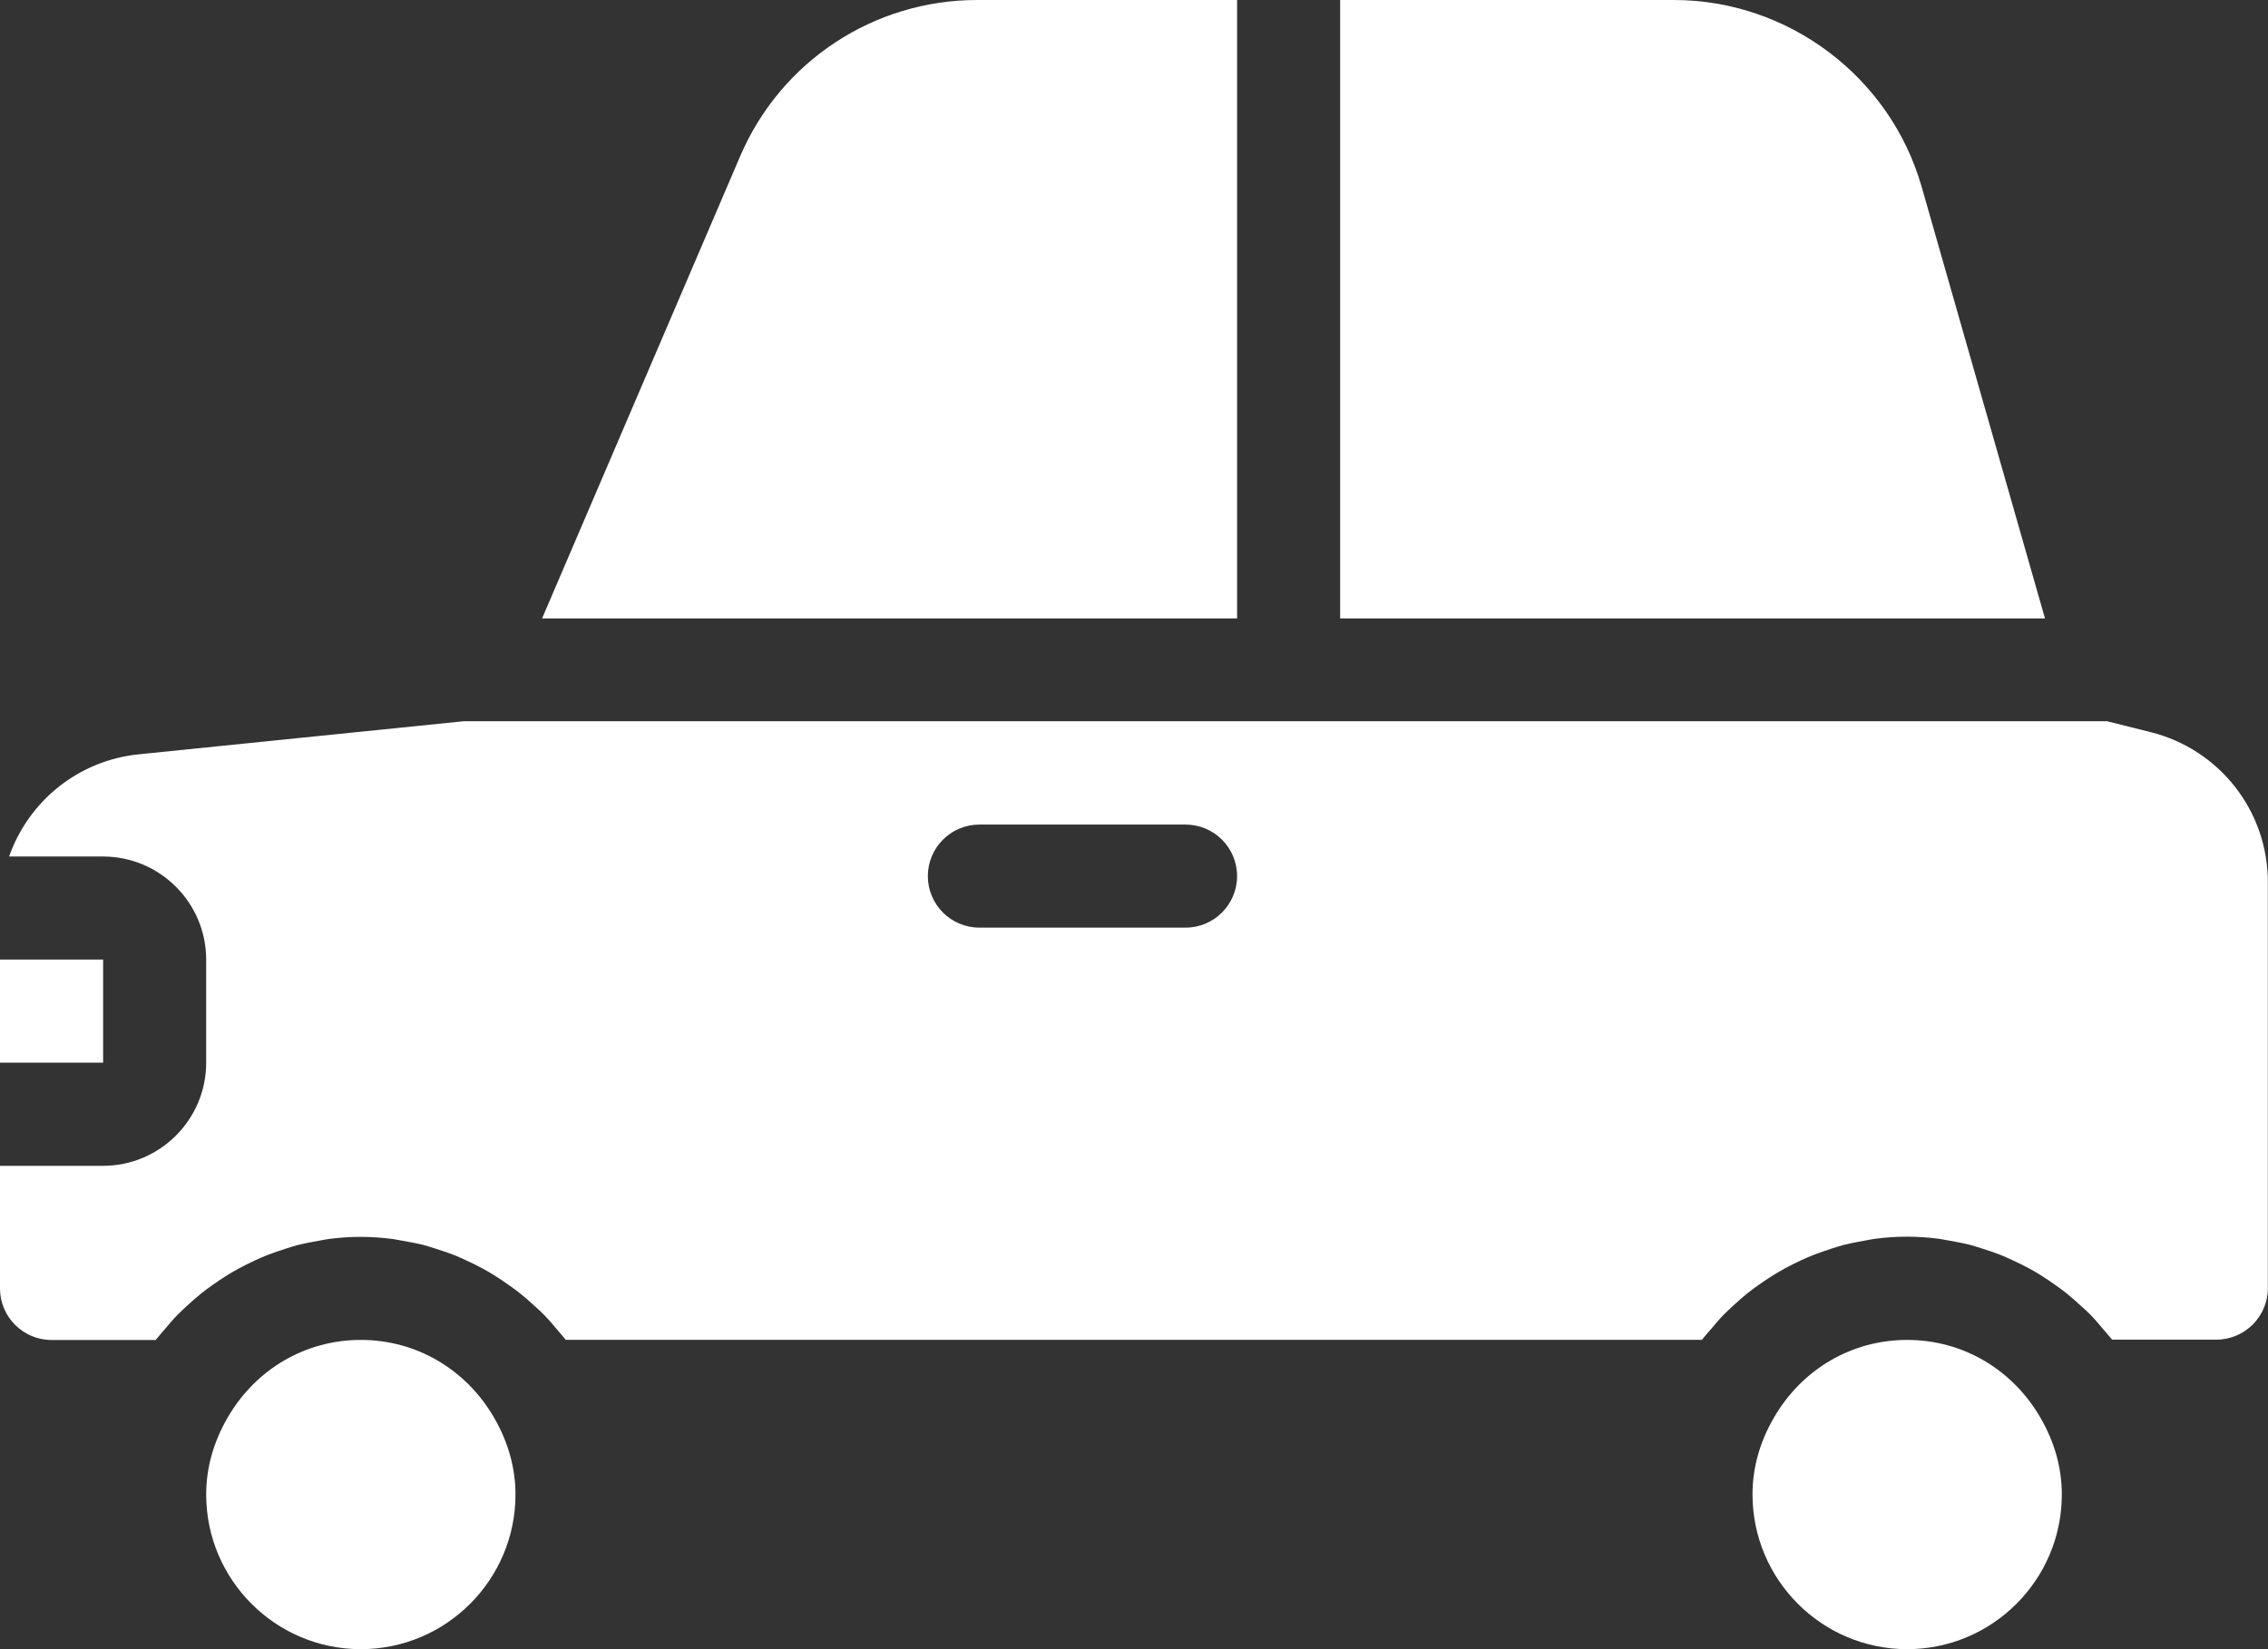
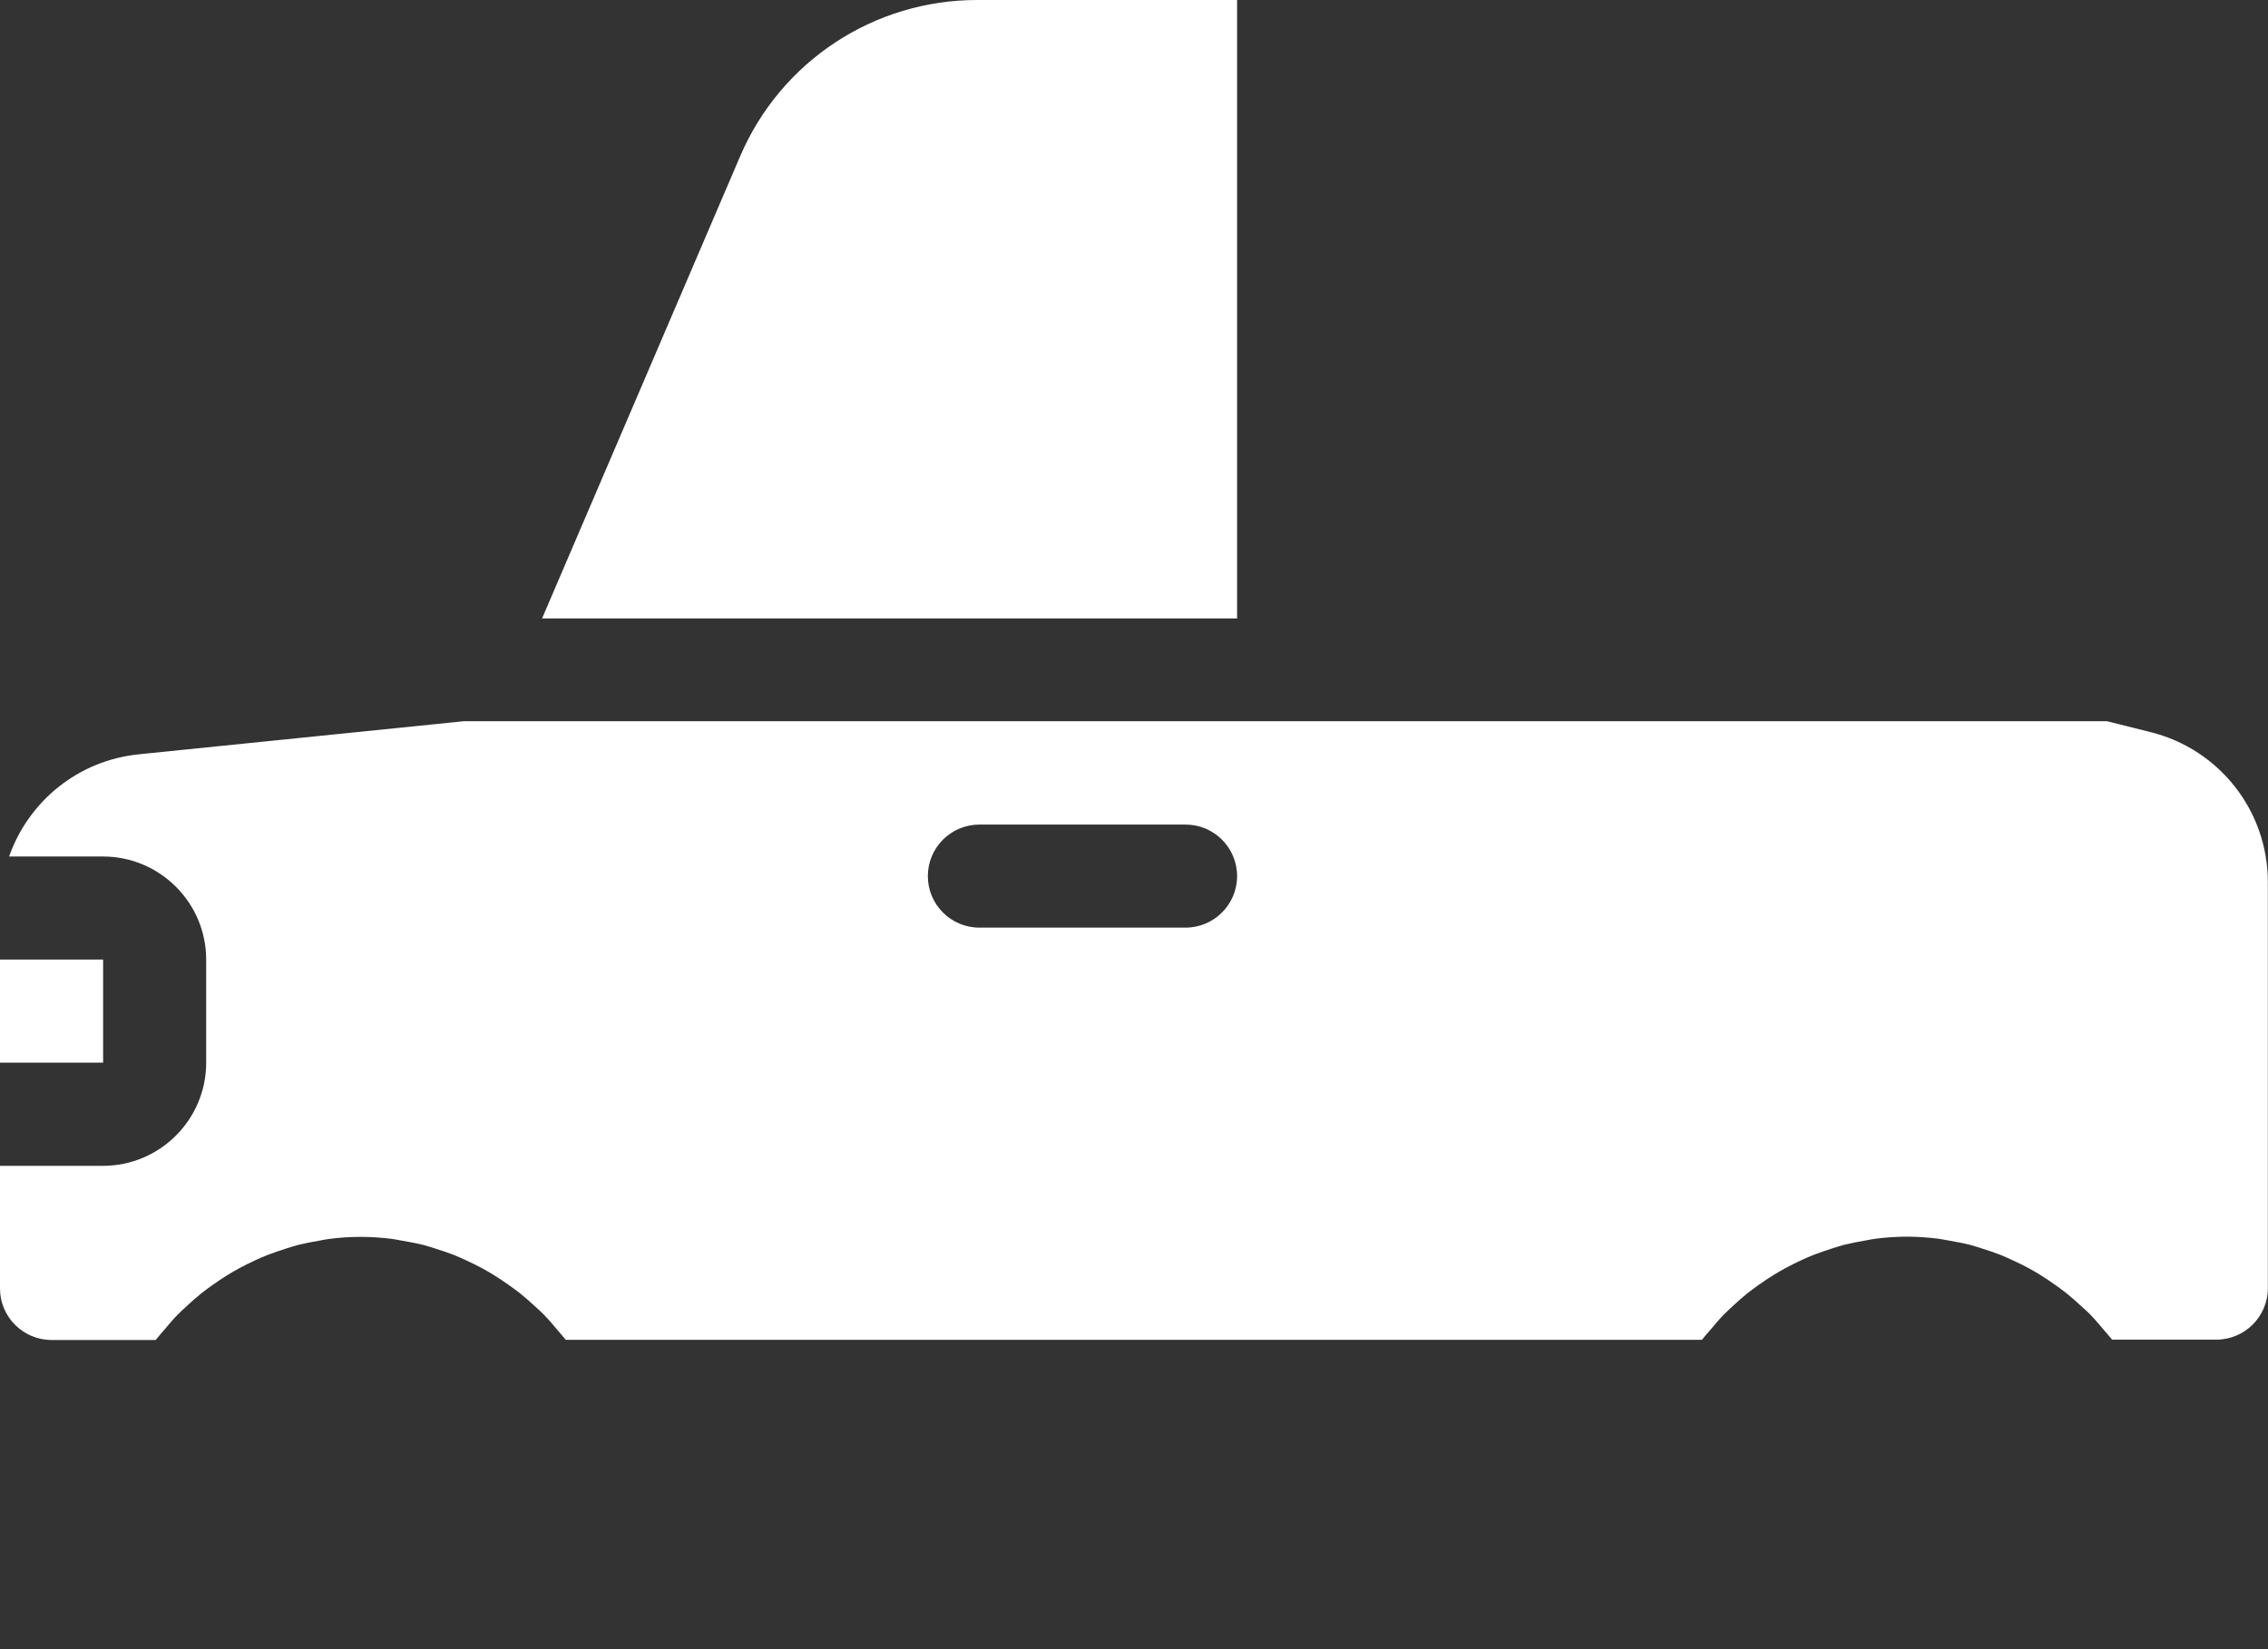
<svg xmlns="http://www.w3.org/2000/svg" version="1.1" id="Layer_1" x="0px" y="0px" width="34.375px" height="25px" viewBox="0 0 34.375 25" enable-background="new 0 0 34.375 25" xml:space="preserve">
  <rect x="0" y="0" width="34.375" height="25" fill="#333333" stroke="none" />
  <g>
-     <path fill="#FFFFFF" d="M25.37,0h-5.058v9.375h10.683l-1.869-6.542C28.65,1.165,27.104,0,25.37,0z" />
    <path fill="#FFFFFF" d="M11.219,2.367L8.216,9.375H18.75V0h-3.94C13.244,0,11.835,0.929,11.219,2.367z" />
    <path fill="#FFFFFF" d="M0.781,20.313H2.36c0.004-0.006,0.01-0.012,0.014-0.018c0.039-0.05,0.081-0.094,0.12-0.141   C2.559,20.077,2.623,20,2.692,19.93c0.048-0.049,0.099-0.094,0.149-0.141c0.069-0.063,0.137-0.124,0.209-0.182   c0.054-0.044,0.111-0.084,0.167-0.124c0.075-0.053,0.149-0.104,0.227-0.152c0.059-0.036,0.118-0.07,0.179-0.104   c0.082-0.044,0.165-0.085,0.249-0.124c0.061-0.027,0.122-0.055,0.184-0.079c0.09-0.035,0.182-0.065,0.274-0.095   c0.061-0.018,0.119-0.039,0.18-0.055c0.104-0.025,0.209-0.046,0.315-0.064c0.053-0.009,0.104-0.021,0.158-0.028   c0.159-0.021,0.321-0.032,0.484-0.032s0.324,0.012,0.484,0.032c0.053,0.008,0.104,0.02,0.157,0.028   c0.106,0.019,0.211,0.038,0.315,0.064c0.061,0.016,0.12,0.037,0.18,0.055c0.093,0.029,0.185,0.06,0.276,0.095   c0.061,0.024,0.121,0.052,0.18,0.079c0.086,0.039,0.171,0.081,0.254,0.126c0.059,0.031,0.116,0.065,0.172,0.1   c0.081,0.05,0.16,0.103,0.237,0.158c0.053,0.038,0.106,0.076,0.158,0.117c0.077,0.062,0.151,0.127,0.224,0.195   c0.046,0.041,0.092,0.082,0.134,0.125c0.079,0.081,0.152,0.166,0.224,0.253c0.032,0.039,0.065,0.074,0.095,0.112   c0.006,0.009,0.013,0.015,0.019,0.022h17.219c0.005-0.006,0.011-0.012,0.015-0.018c0.038-0.05,0.081-0.094,0.12-0.141   c0.064-0.077,0.129-0.154,0.198-0.225c0.048-0.049,0.1-0.094,0.149-0.141c0.068-0.063,0.137-0.124,0.209-0.182   c0.055-0.044,0.111-0.084,0.167-0.124c0.075-0.053,0.149-0.104,0.228-0.152c0.059-0.036,0.118-0.07,0.179-0.104   c0.082-0.044,0.165-0.085,0.249-0.124c0.061-0.027,0.122-0.055,0.184-0.079c0.09-0.035,0.182-0.065,0.274-0.095   c0.061-0.018,0.119-0.039,0.181-0.055c0.104-0.025,0.209-0.046,0.314-0.064c0.053-0.009,0.104-0.021,0.158-0.028   c0.159-0.021,0.321-0.032,0.484-0.032s0.324,0.012,0.484,0.032c0.053,0.008,0.104,0.02,0.157,0.028   c0.106,0.019,0.211,0.038,0.315,0.064c0.061,0.016,0.119,0.037,0.179,0.055c0.094,0.029,0.186,0.06,0.276,0.095   c0.062,0.024,0.121,0.052,0.18,0.079c0.087,0.039,0.171,0.081,0.255,0.126c0.059,0.031,0.115,0.065,0.172,0.1   c0.081,0.05,0.159,0.103,0.236,0.158c0.054,0.038,0.106,0.076,0.158,0.117c0.077,0.062,0.151,0.127,0.224,0.195   c0.046,0.041,0.092,0.082,0.135,0.125c0.078,0.081,0.151,0.166,0.223,0.253c0.032,0.039,0.066,0.074,0.096,0.112   c0.006,0.009,0.013,0.015,0.02,0.022h1.578c0.431,0,0.781-0.351,0.781-0.781v-6.154c0-1.077-0.73-2.012-1.775-2.274l-0.664-0.166   H19.531h-12.5L2.11,11.434c-0.93,0.093-1.678,0.715-1.972,1.55h1.424c0.861,0,1.563,0.701,1.563,1.563v1.563   c0,0.861-0.701,1.563-1.563,1.563H0v1.86C0,19.962,0.35,20.313,0.781,20.313z M14.844,12.5h3.125c0.432,0,0.781,0.35,0.781,0.781   s-0.35,0.781-0.781,0.781h-3.125c-0.432,0-0.781-0.35-0.781-0.781S14.412,12.5,14.844,12.5z" />
-     <path fill="#FFFFFF" d="M5.469,25c1.292,0,2.344-1.052,2.344-2.344c0-0.402-0.11-0.796-0.327-1.17   c-0.428-0.735-1.182-1.174-2.017-1.174c-0.835,0-1.589,0.438-2.017,1.174c-0.217,0.373-0.327,0.767-0.327,1.17   C3.125,23.948,4.176,25,5.469,25z" />
-     <path fill="#FFFFFF" d="M28.906,25c1.292,0,2.344-1.052,2.344-2.344c0-0.402-0.109-0.796-0.327-1.17   c-0.428-0.735-1.182-1.174-2.017-1.174s-1.589,0.438-2.017,1.174c-0.218,0.373-0.327,0.767-0.327,1.17   C26.563,23.948,27.614,25,28.906,25z" />
    <rect y="14.546" fill="#FFFFFF" width="1.563" height="1.563" />
  </g>
</svg>